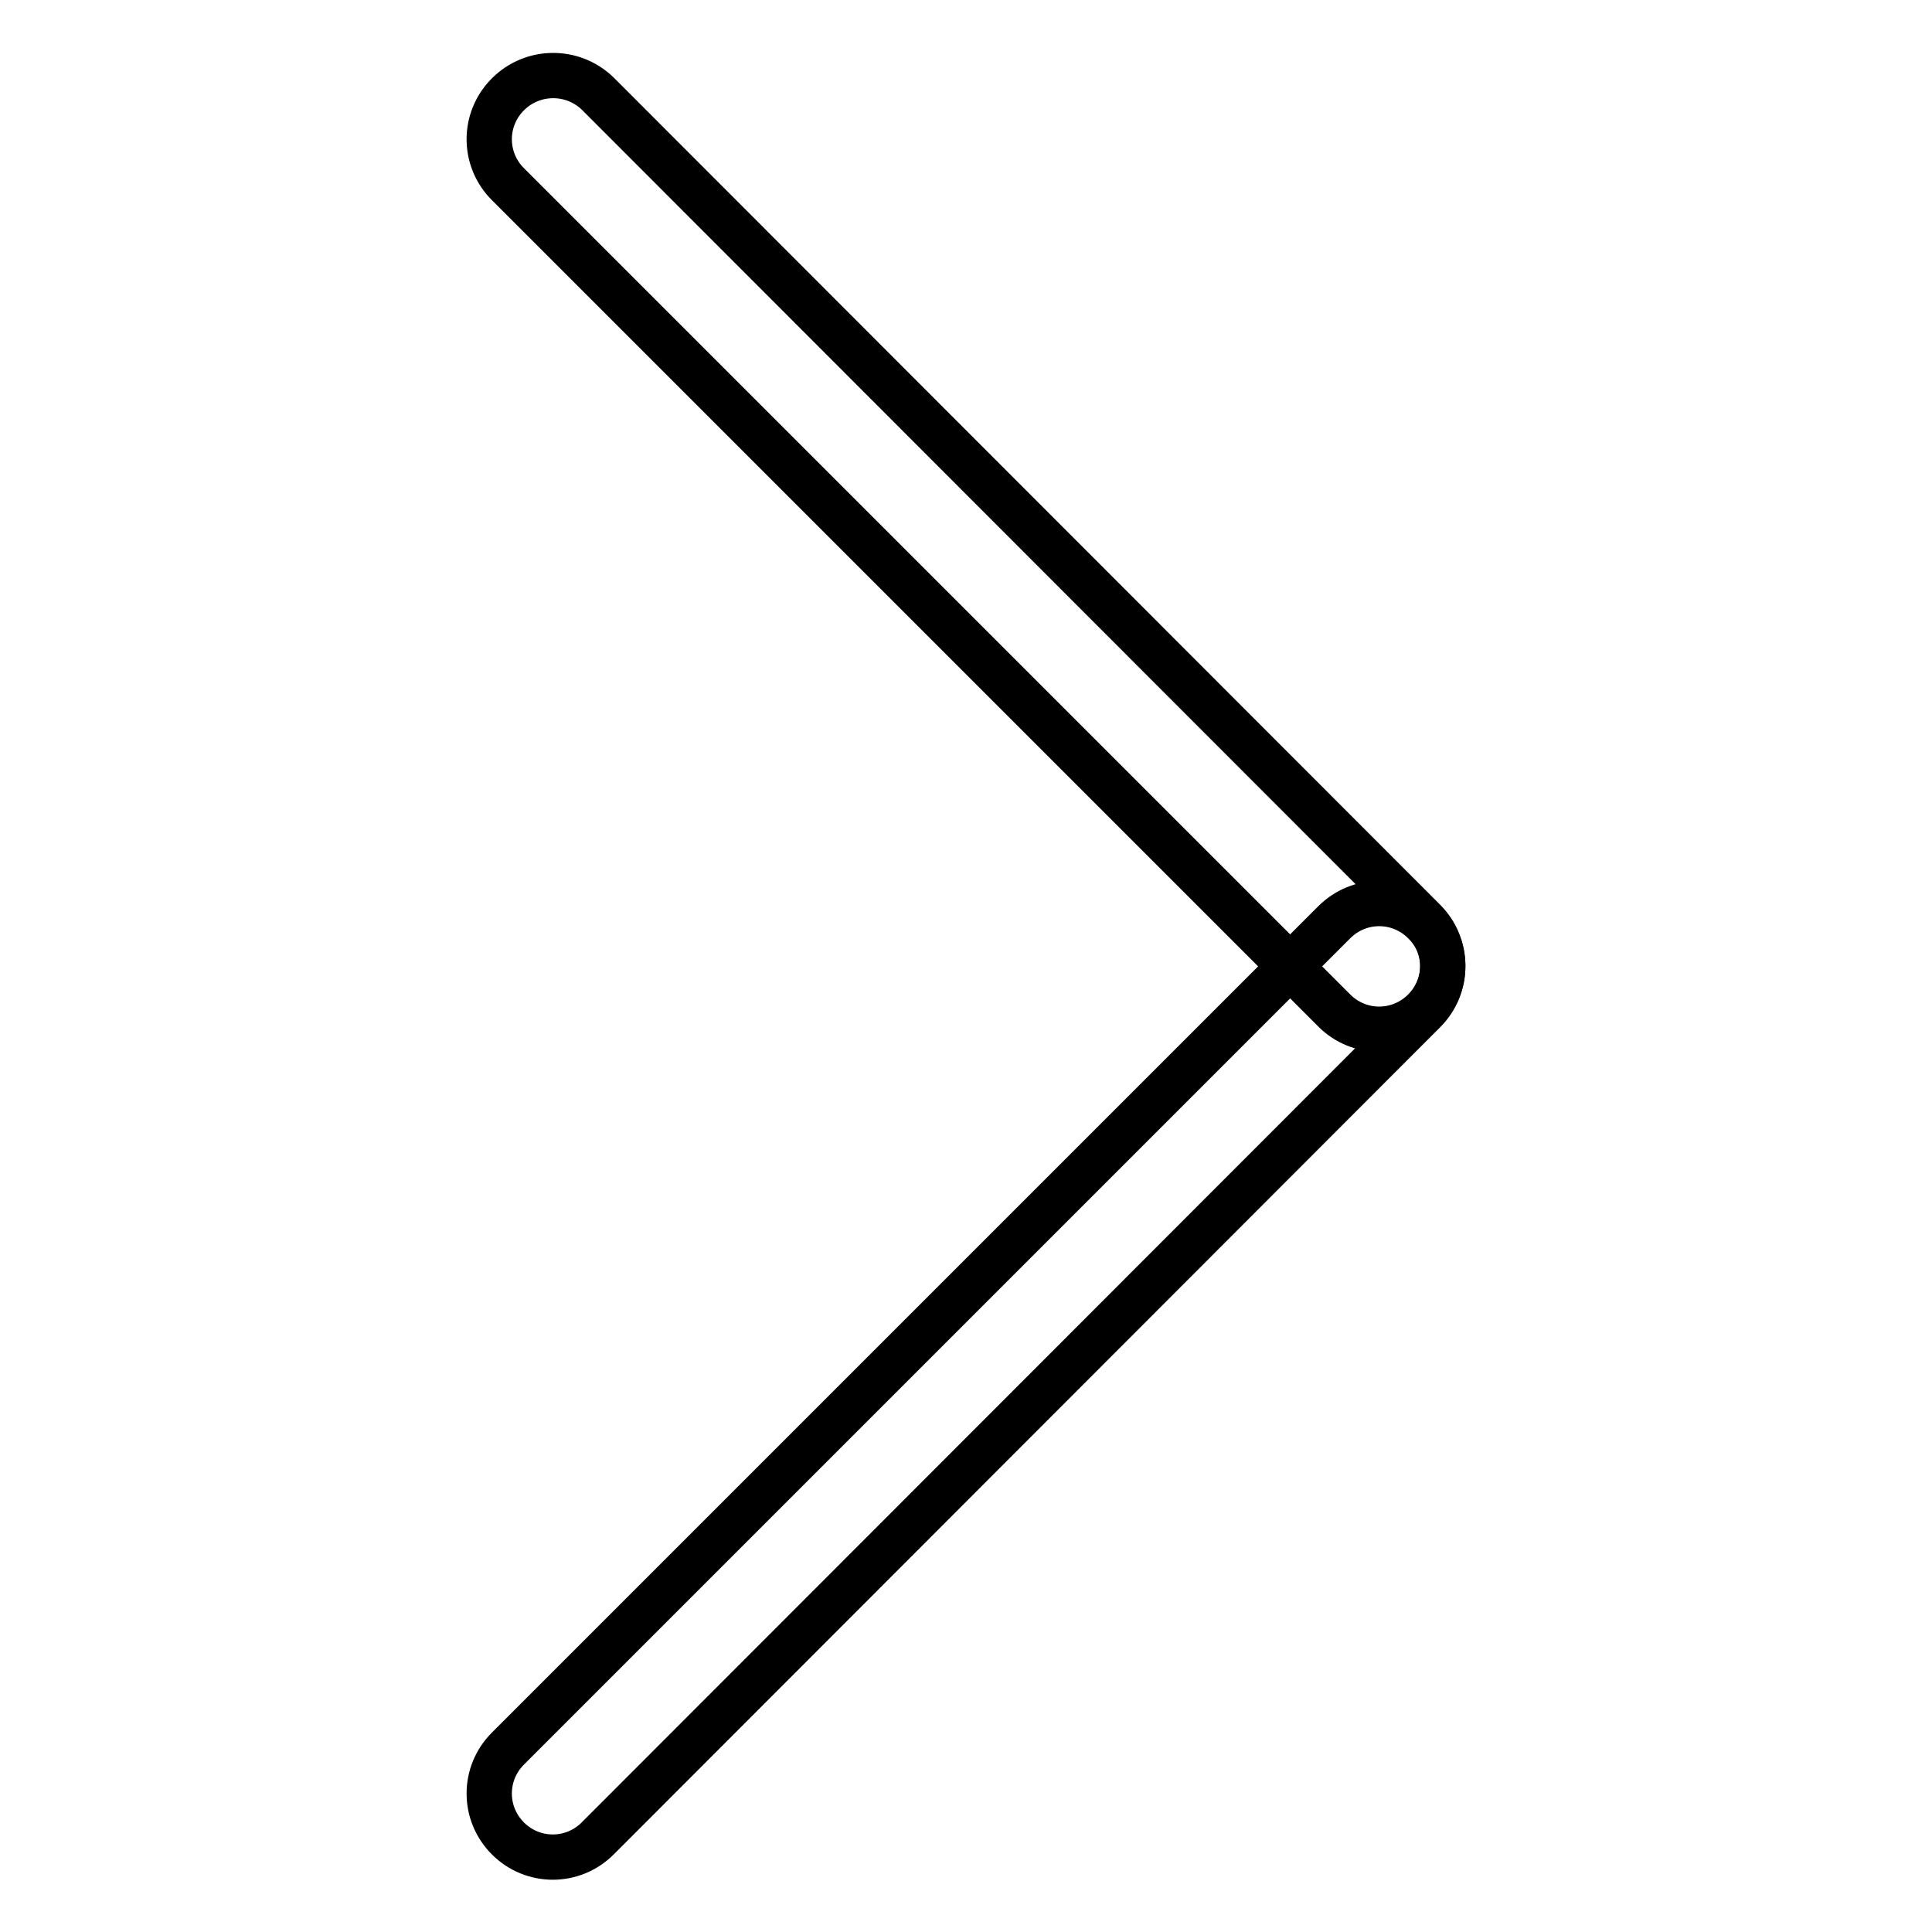
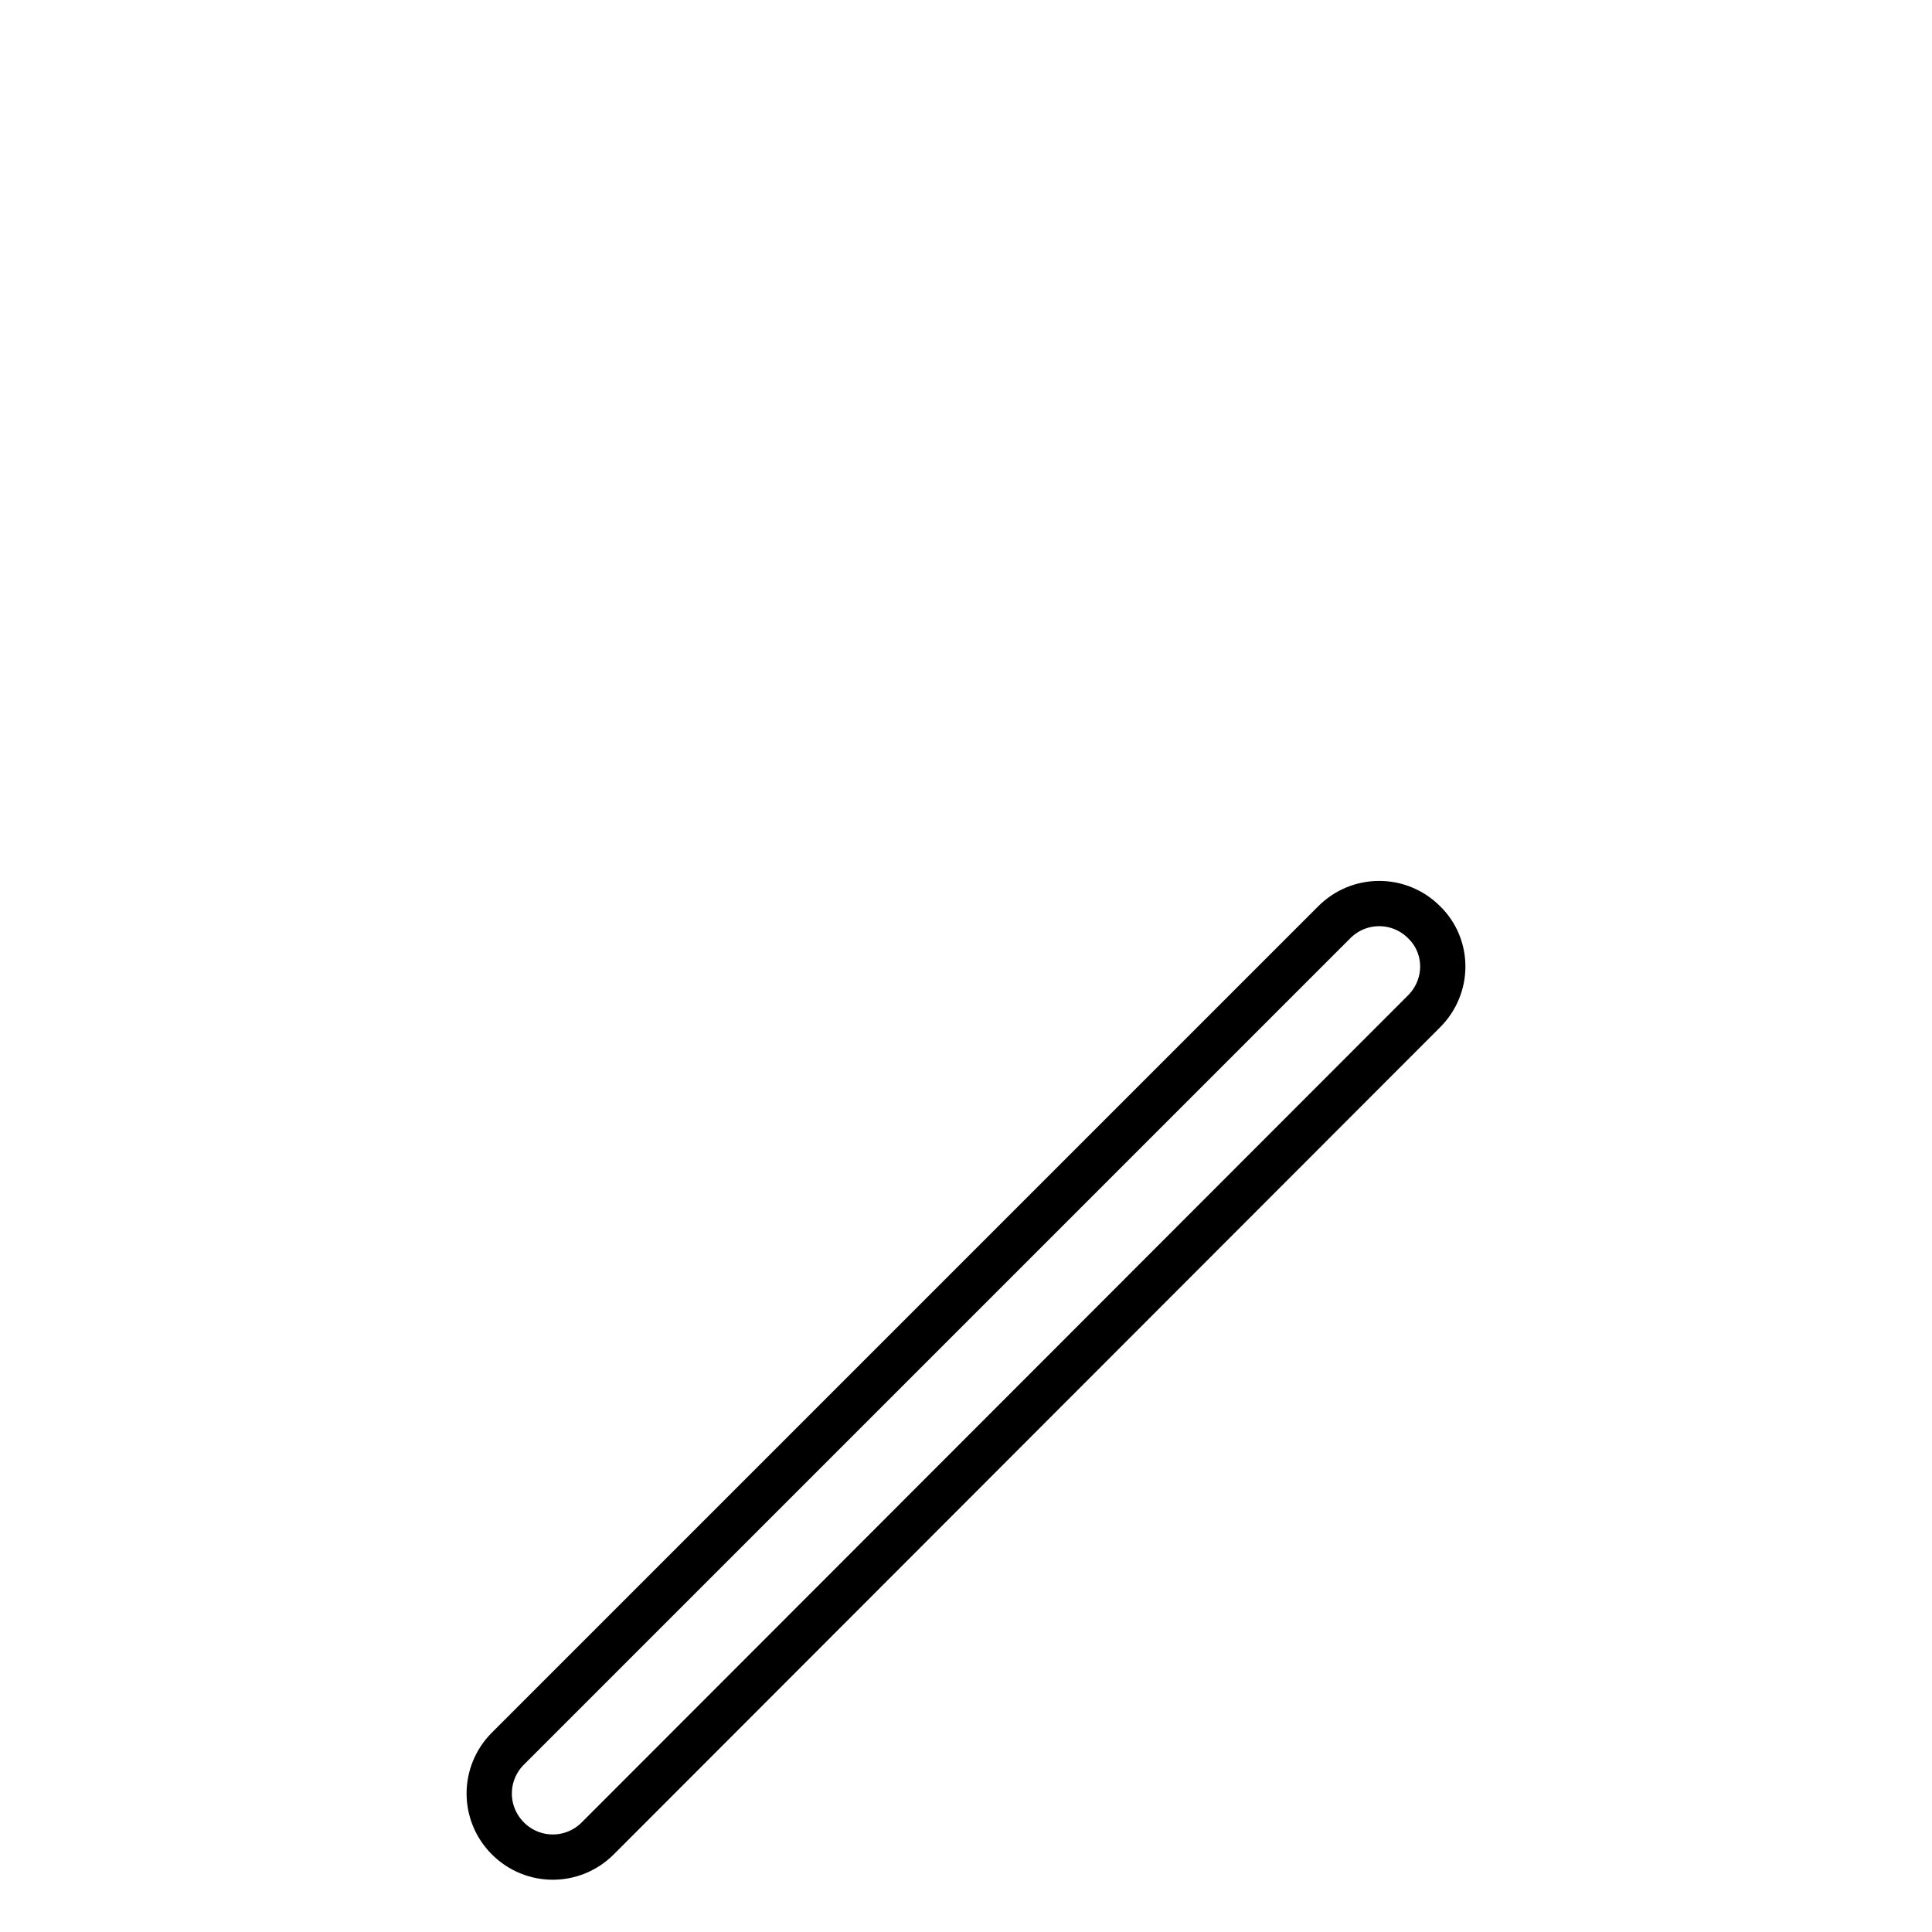
<svg xmlns="http://www.w3.org/2000/svg" version="1.1" x="0px" y="0px" viewBox="0 0 256 256" enable-background="new 0 0 256 256" xml:space="preserve">
  <g>
    <path stroke-width="6" fill-opacity="0" stroke="#000000" d="M188.7,134L79.2,243.6c-3.3,3.3-8.6,3.3-11.9,0c-3.3-3.3-3.3-8.6,0-11.9l109.5-109.5 c3.3-3.3,8.6-3.3,11.9,0C192,125.4,192,130.7,188.7,134z" />
-     <path stroke-width="6" fill-opacity="0" stroke="#000000" d="M79.2,12.4L188.7,122c3.3,3.3,3.3,8.6,0,11.9c-3.3,3.3-8.6,3.3-11.9,0L67.3,24.4c-3.3-3.3-3.3-8.6,0-11.9 C70.6,9.2,75.9,9.2,79.2,12.4z" />
  </g>
</svg>